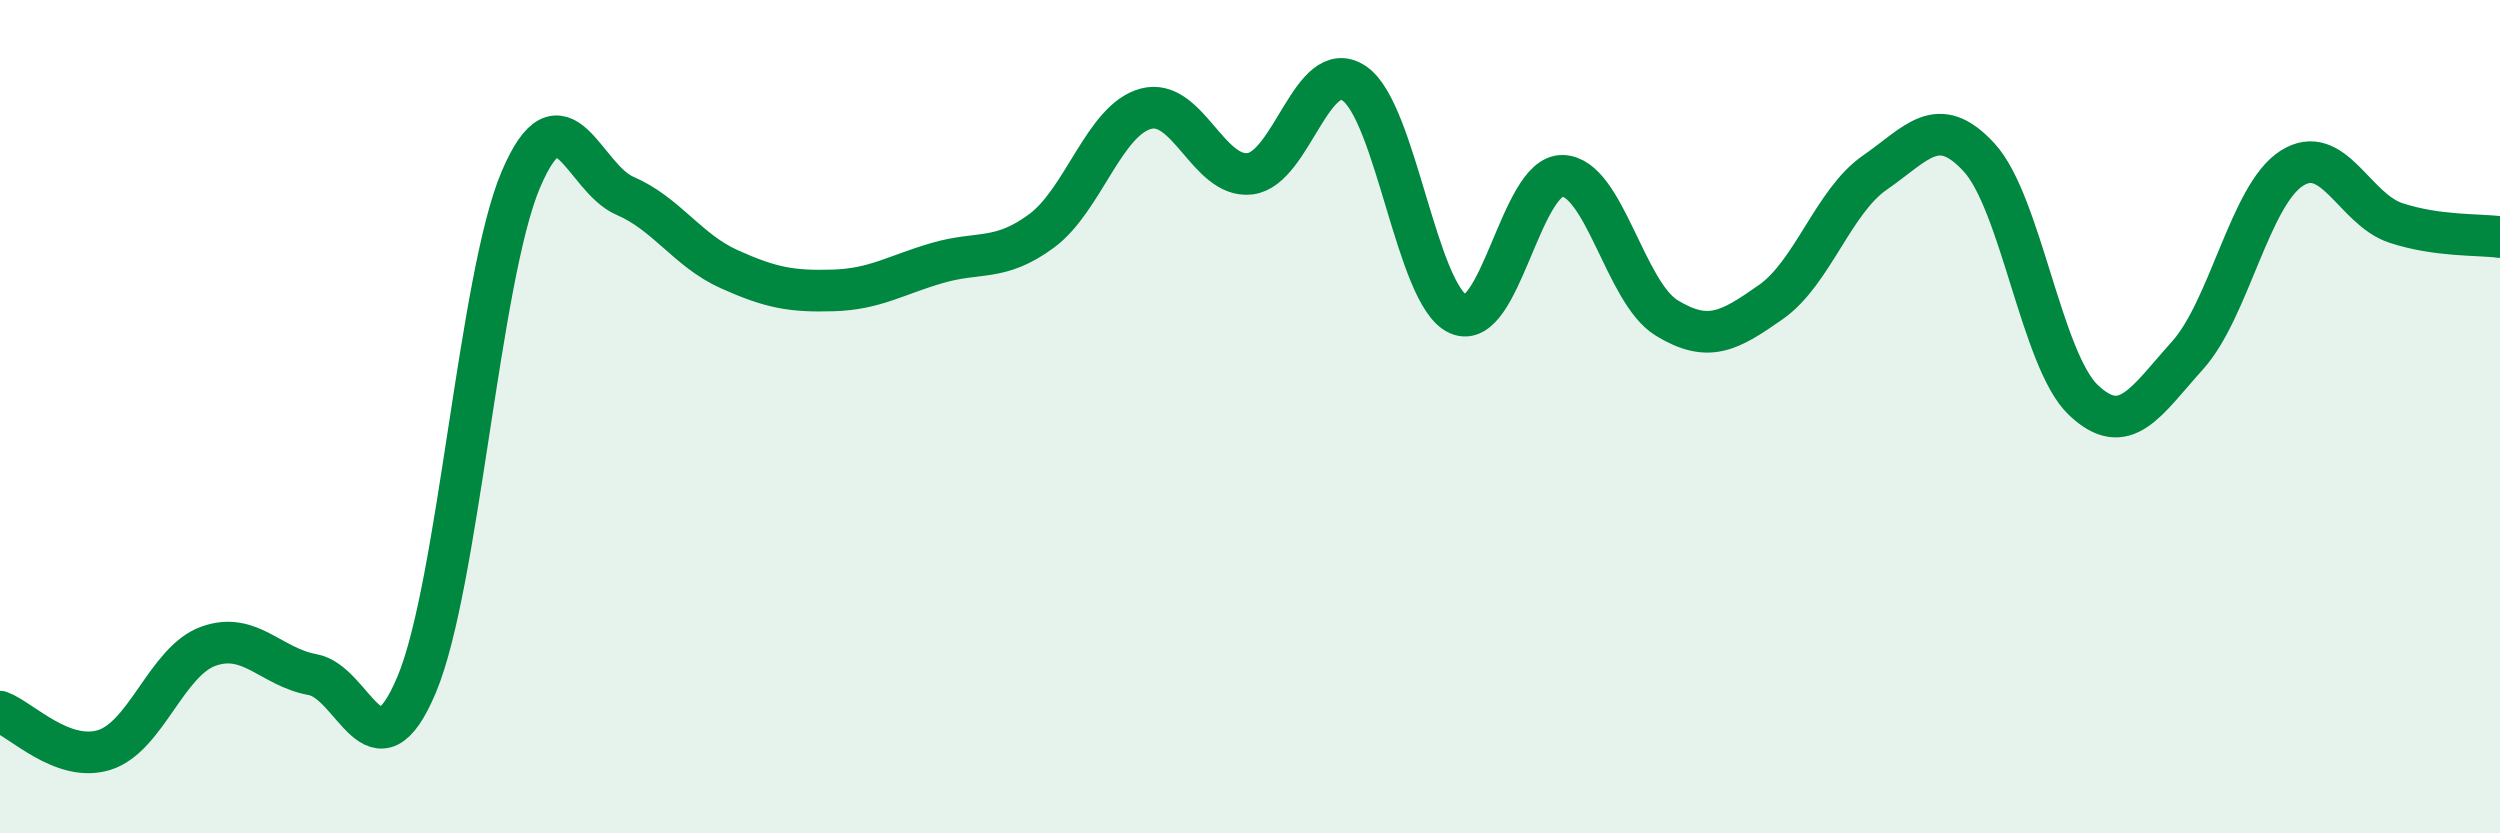
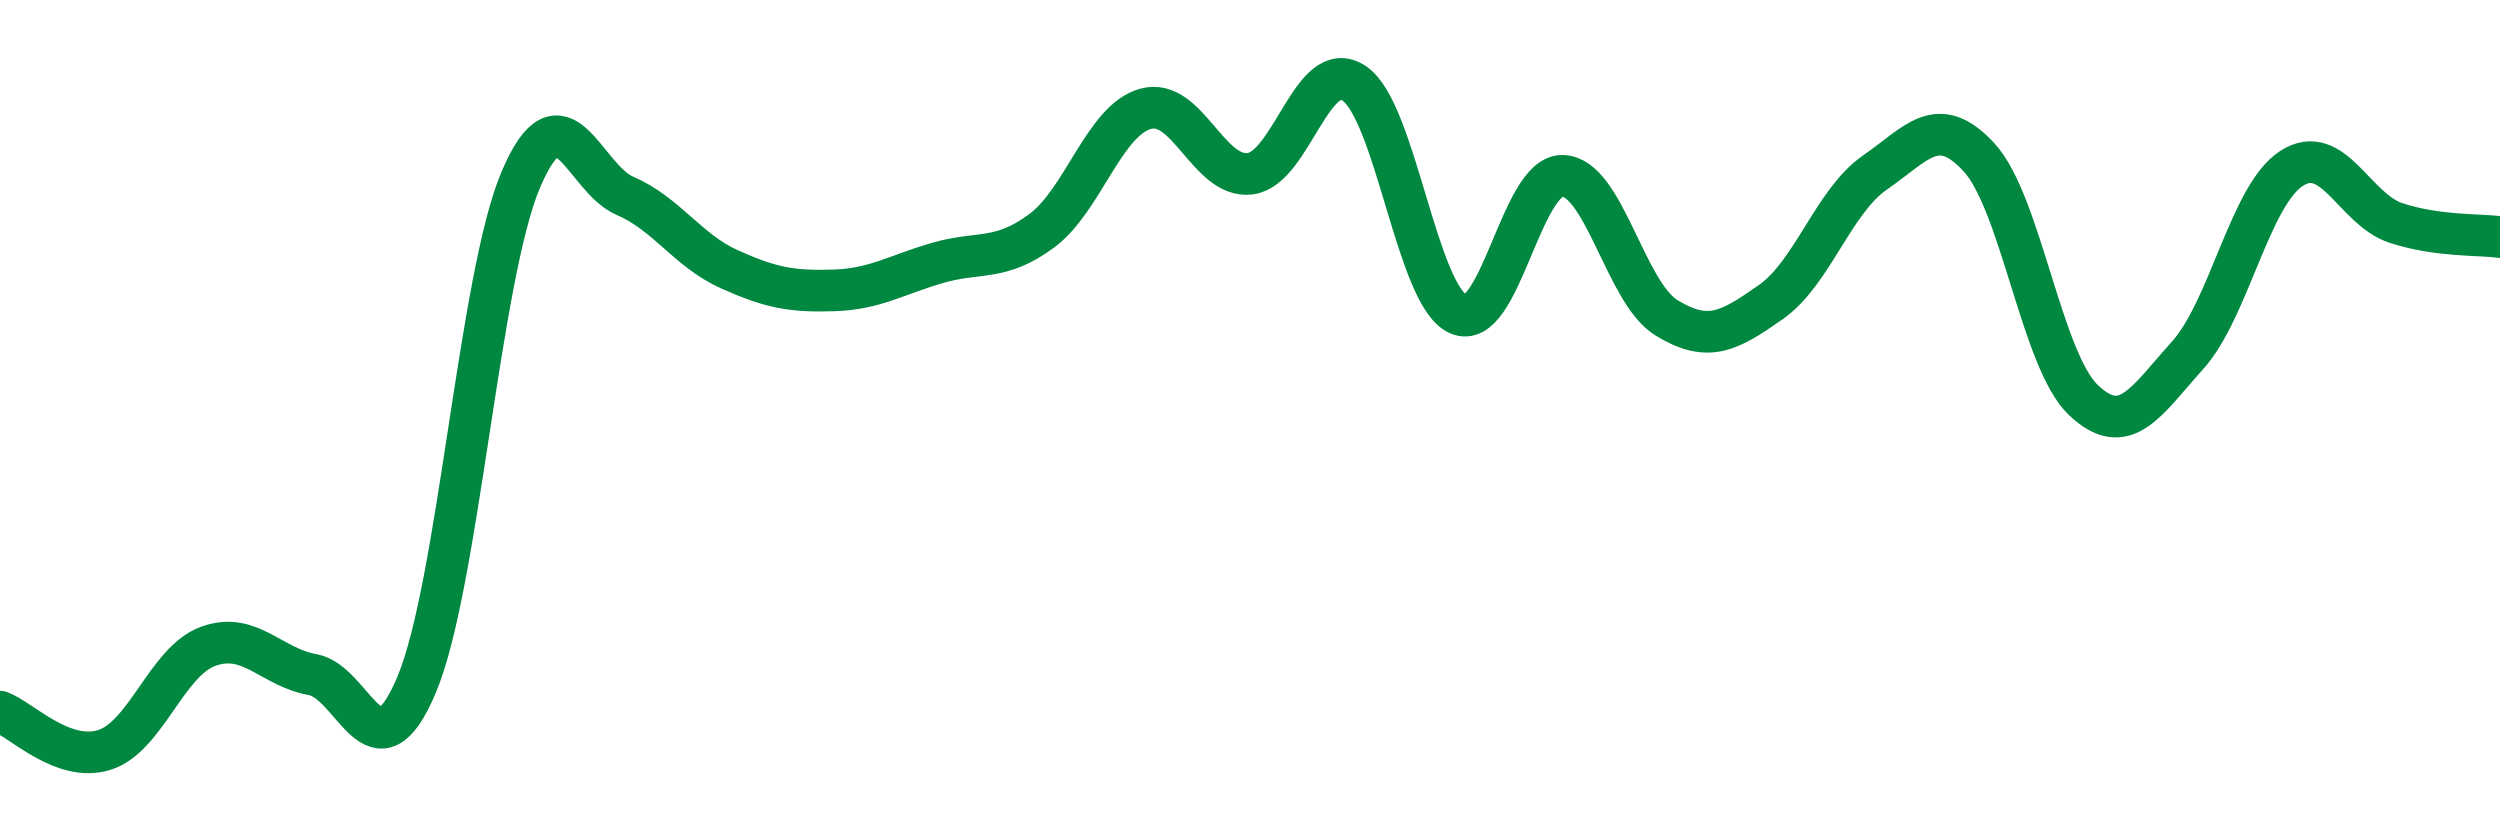
<svg xmlns="http://www.w3.org/2000/svg" width="60" height="20" viewBox="0 0 60 20">
-   <path d="M 0,17.08 C 0.5,17.26 1.5,18.31 2.5,18 C 3.5,17.69 4,15.87 5,15.51 C 6,15.15 6.5,16.01 7.5,16.19 C 8.5,16.37 9,18.81 10,16.43 C 11,14.05 11.5,6.66 12.5,4.31 C 13.5,1.96 14,4.27 15,4.7 C 16,5.13 16.5,6.01 17.5,6.46 C 18.5,6.91 19,7 20,6.97 C 21,6.94 21.5,6.6 22.5,6.31 C 23.5,6.02 24,6.28 25,5.54 C 26,4.8 26.5,2.88 27.5,2.61 C 28.5,2.34 29,4.29 30,4.17 C 31,4.05 31.5,1.33 32.5,2 C 33.5,2.67 34,7.1 35,7.54 C 36,7.98 36.5,4.2 37.5,4.22 C 38.5,4.24 39,7.02 40,7.63 C 41,8.24 41.5,7.95 42.5,7.25 C 43.5,6.55 44,4.83 45,4.14 C 46,3.45 46.5,2.69 47.5,3.78 C 48.5,4.87 49,8.65 50,9.6 C 51,10.55 51.5,9.64 52.5,8.53 C 53.5,7.42 54,4.68 55,4.04 C 56,3.4 56.5,5.02 57.5,5.35 C 58.5,5.68 59.5,5.62 60,5.69L60 20L0 20Z" fill="#008740" opacity="0.1" stroke-linecap="round" stroke-linejoin="round" />
  <path d="M 0,17.08 C 0.5,17.26 1.5,18.31 2.5,18 C 3.5,17.69 4,15.87 5,15.51 C 6,15.15 6.5,16.01 7.5,16.19 C 8.5,16.37 9,18.81 10,16.43 C 11,14.05 11.5,6.66 12.5,4.31 C 13.5,1.96 14,4.27 15,4.7 C 16,5.13 16.5,6.01 17.5,6.46 C 18.5,6.91 19,7 20,6.97 C 21,6.94 21.5,6.6 22.5,6.31 C 23.5,6.02 24,6.28 25,5.54 C 26,4.8 26.5,2.88 27.5,2.61 C 28.5,2.34 29,4.29 30,4.17 C 31,4.05 31.5,1.33 32.5,2 C 33.5,2.67 34,7.1 35,7.54 C 36,7.98 36.5,4.2 37.5,4.22 C 38.5,4.24 39,7.02 40,7.63 C 41,8.24 41.5,7.95 42.5,7.25 C 43.5,6.55 44,4.83 45,4.14 C 46,3.45 46.5,2.69 47.5,3.78 C 48.5,4.87 49,8.65 50,9.6 C 51,10.55 51.5,9.64 52.5,8.53 C 53.5,7.42 54,4.68 55,4.04 C 56,3.4 56.5,5.02 57.5,5.35 C 58.5,5.68 59.5,5.62 60,5.69" stroke="#008740" stroke-width="1" fill="none" stroke-linecap="round" stroke-linejoin="round" />
</svg>